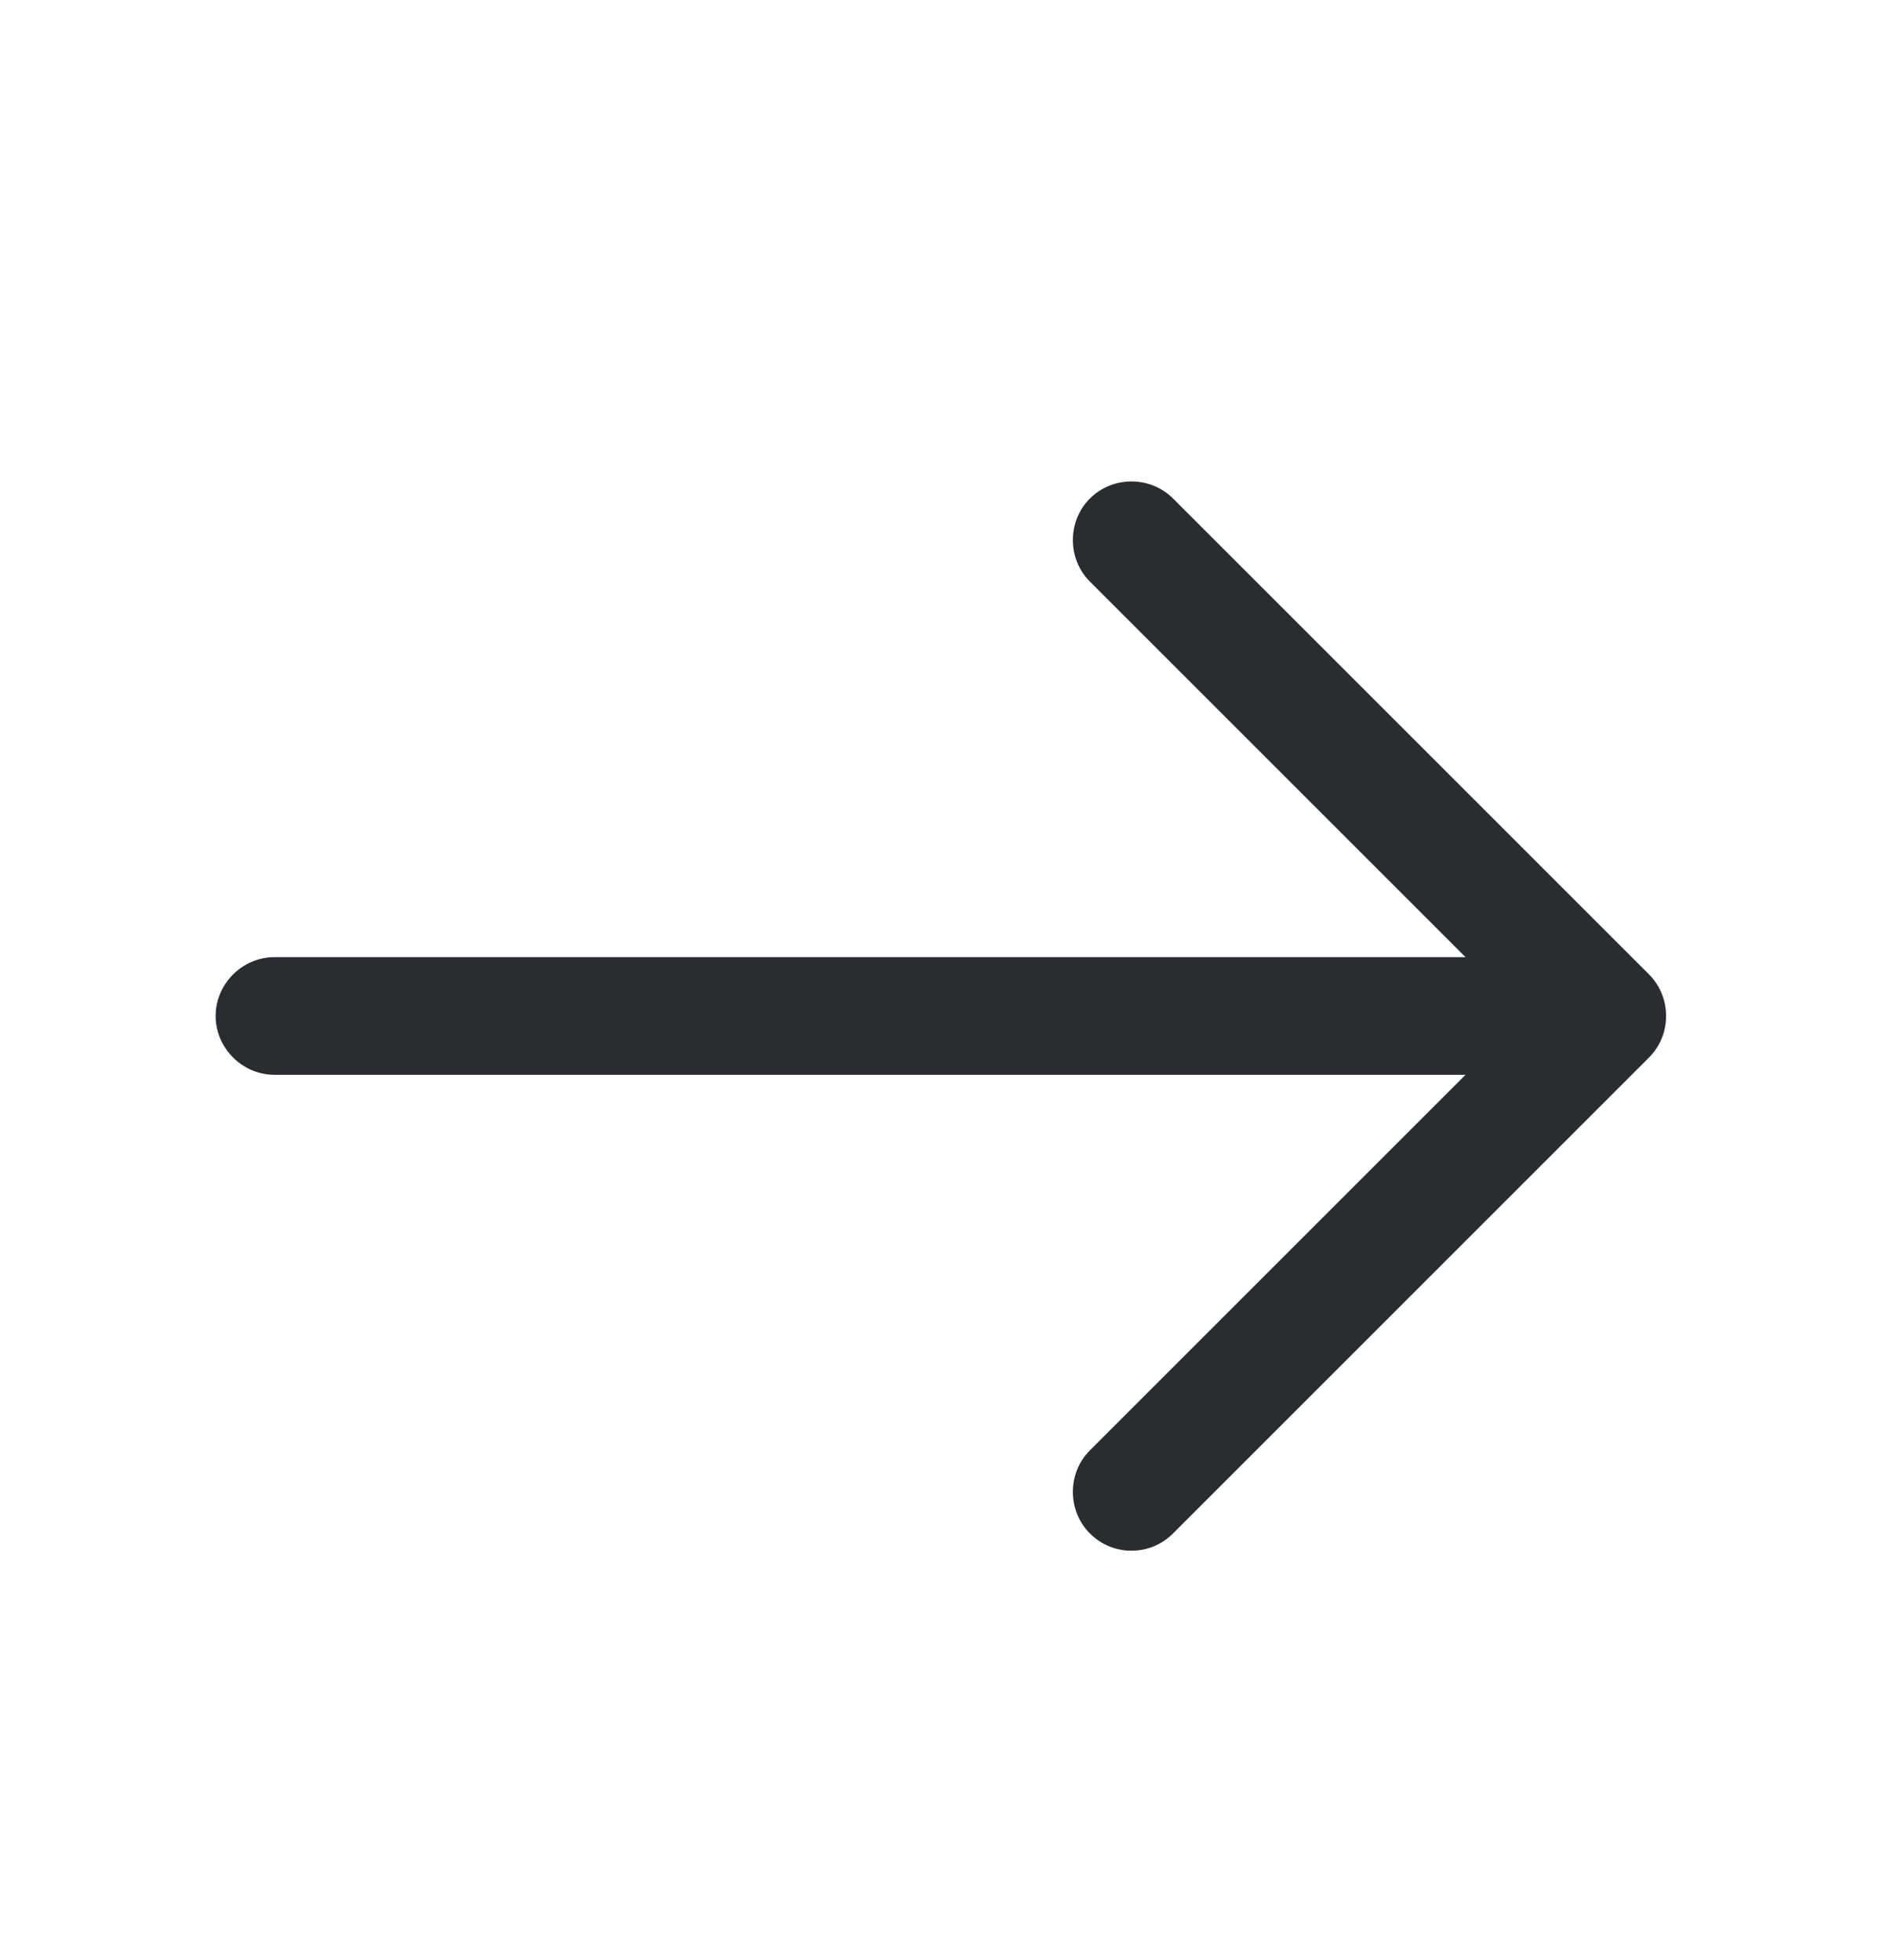
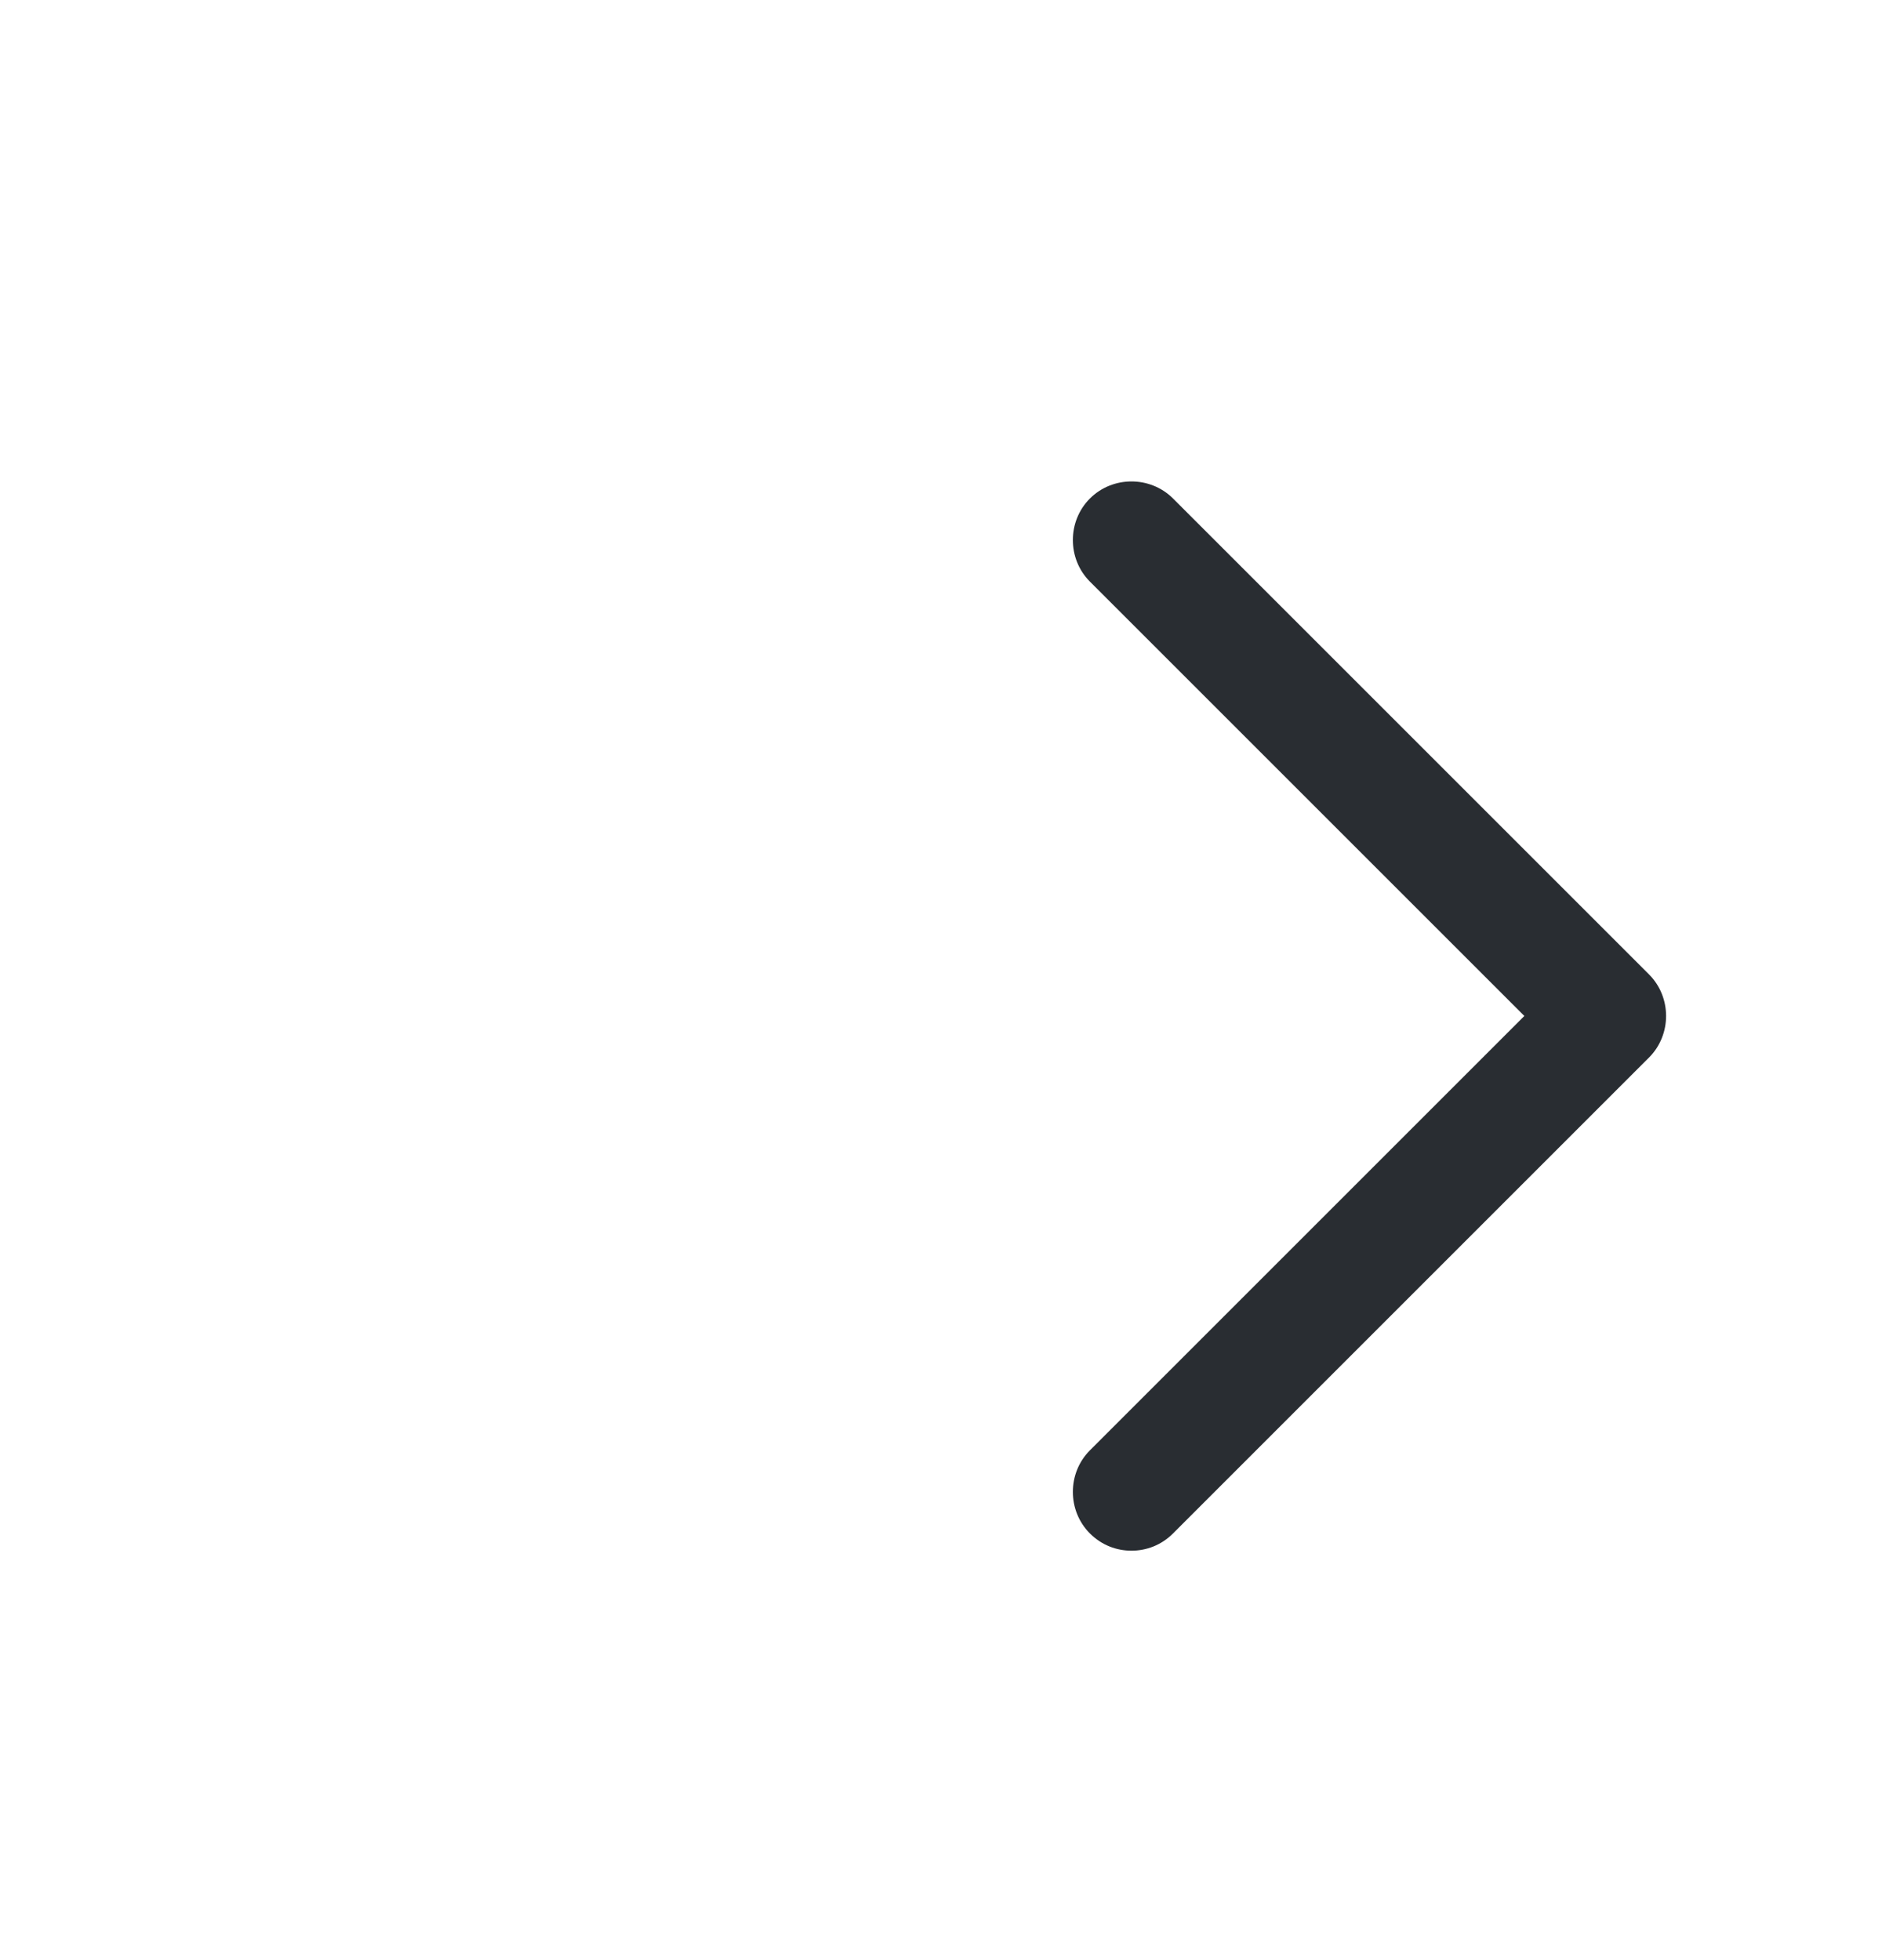
<svg xmlns="http://www.w3.org/2000/svg" width="24" height="25" viewBox="0 0 24 25" fill="none">
  <path d="M14.429 19.778C14.239 19.778 14.049 19.708 13.899 19.558C13.609 19.268 13.609 18.788 13.899 18.498L19.439 12.958L13.899 7.418C13.609 7.128 13.609 6.648 13.899 6.358C14.189 6.068 14.669 6.068 14.959 6.358L21.029 12.428C21.319 12.718 21.319 13.198 21.029 13.488L14.959 19.558C14.809 19.708 14.619 19.778 14.429 19.778Z" fill="#292D32" />
-   <path d="M20.33 13.708H3.5C3.09 13.708 2.75 13.368 2.75 12.958C2.75 12.548 3.09 12.208 3.5 12.208H20.33C20.74 12.208 21.08 12.548 21.08 12.958C21.08 13.368 20.74 13.708 20.33 13.708Z" fill="#292D32" />
</svg>